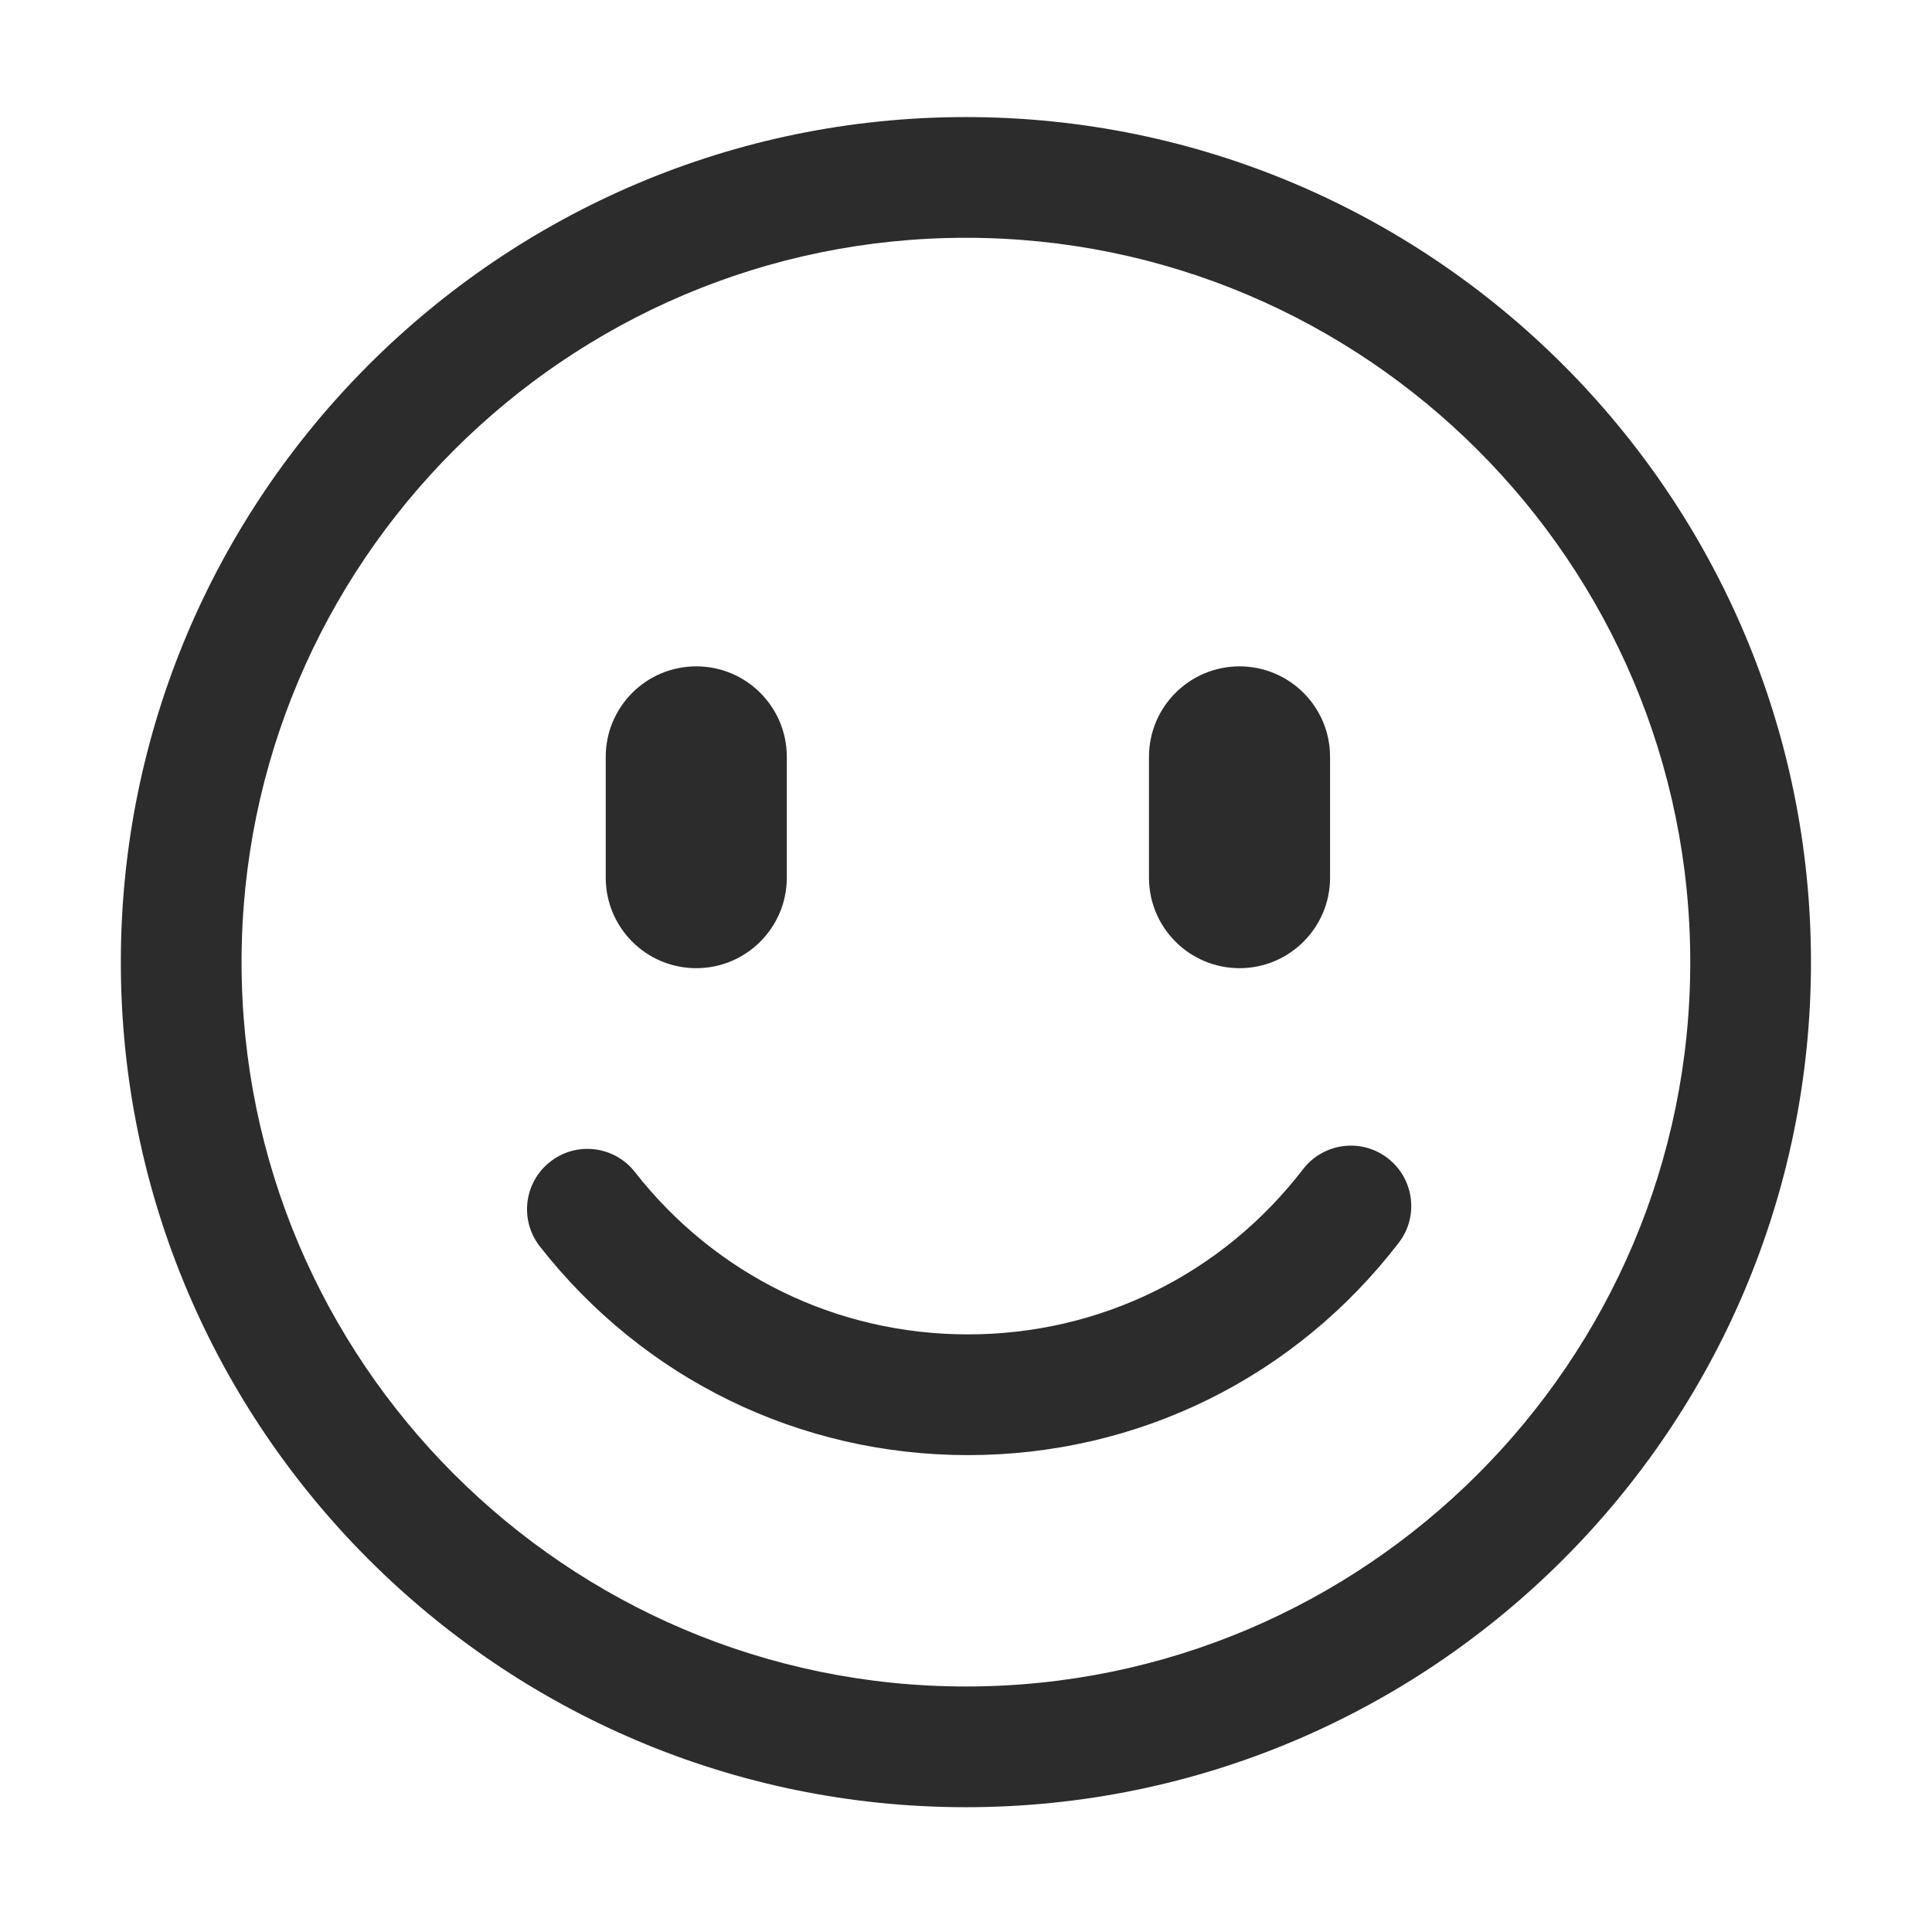
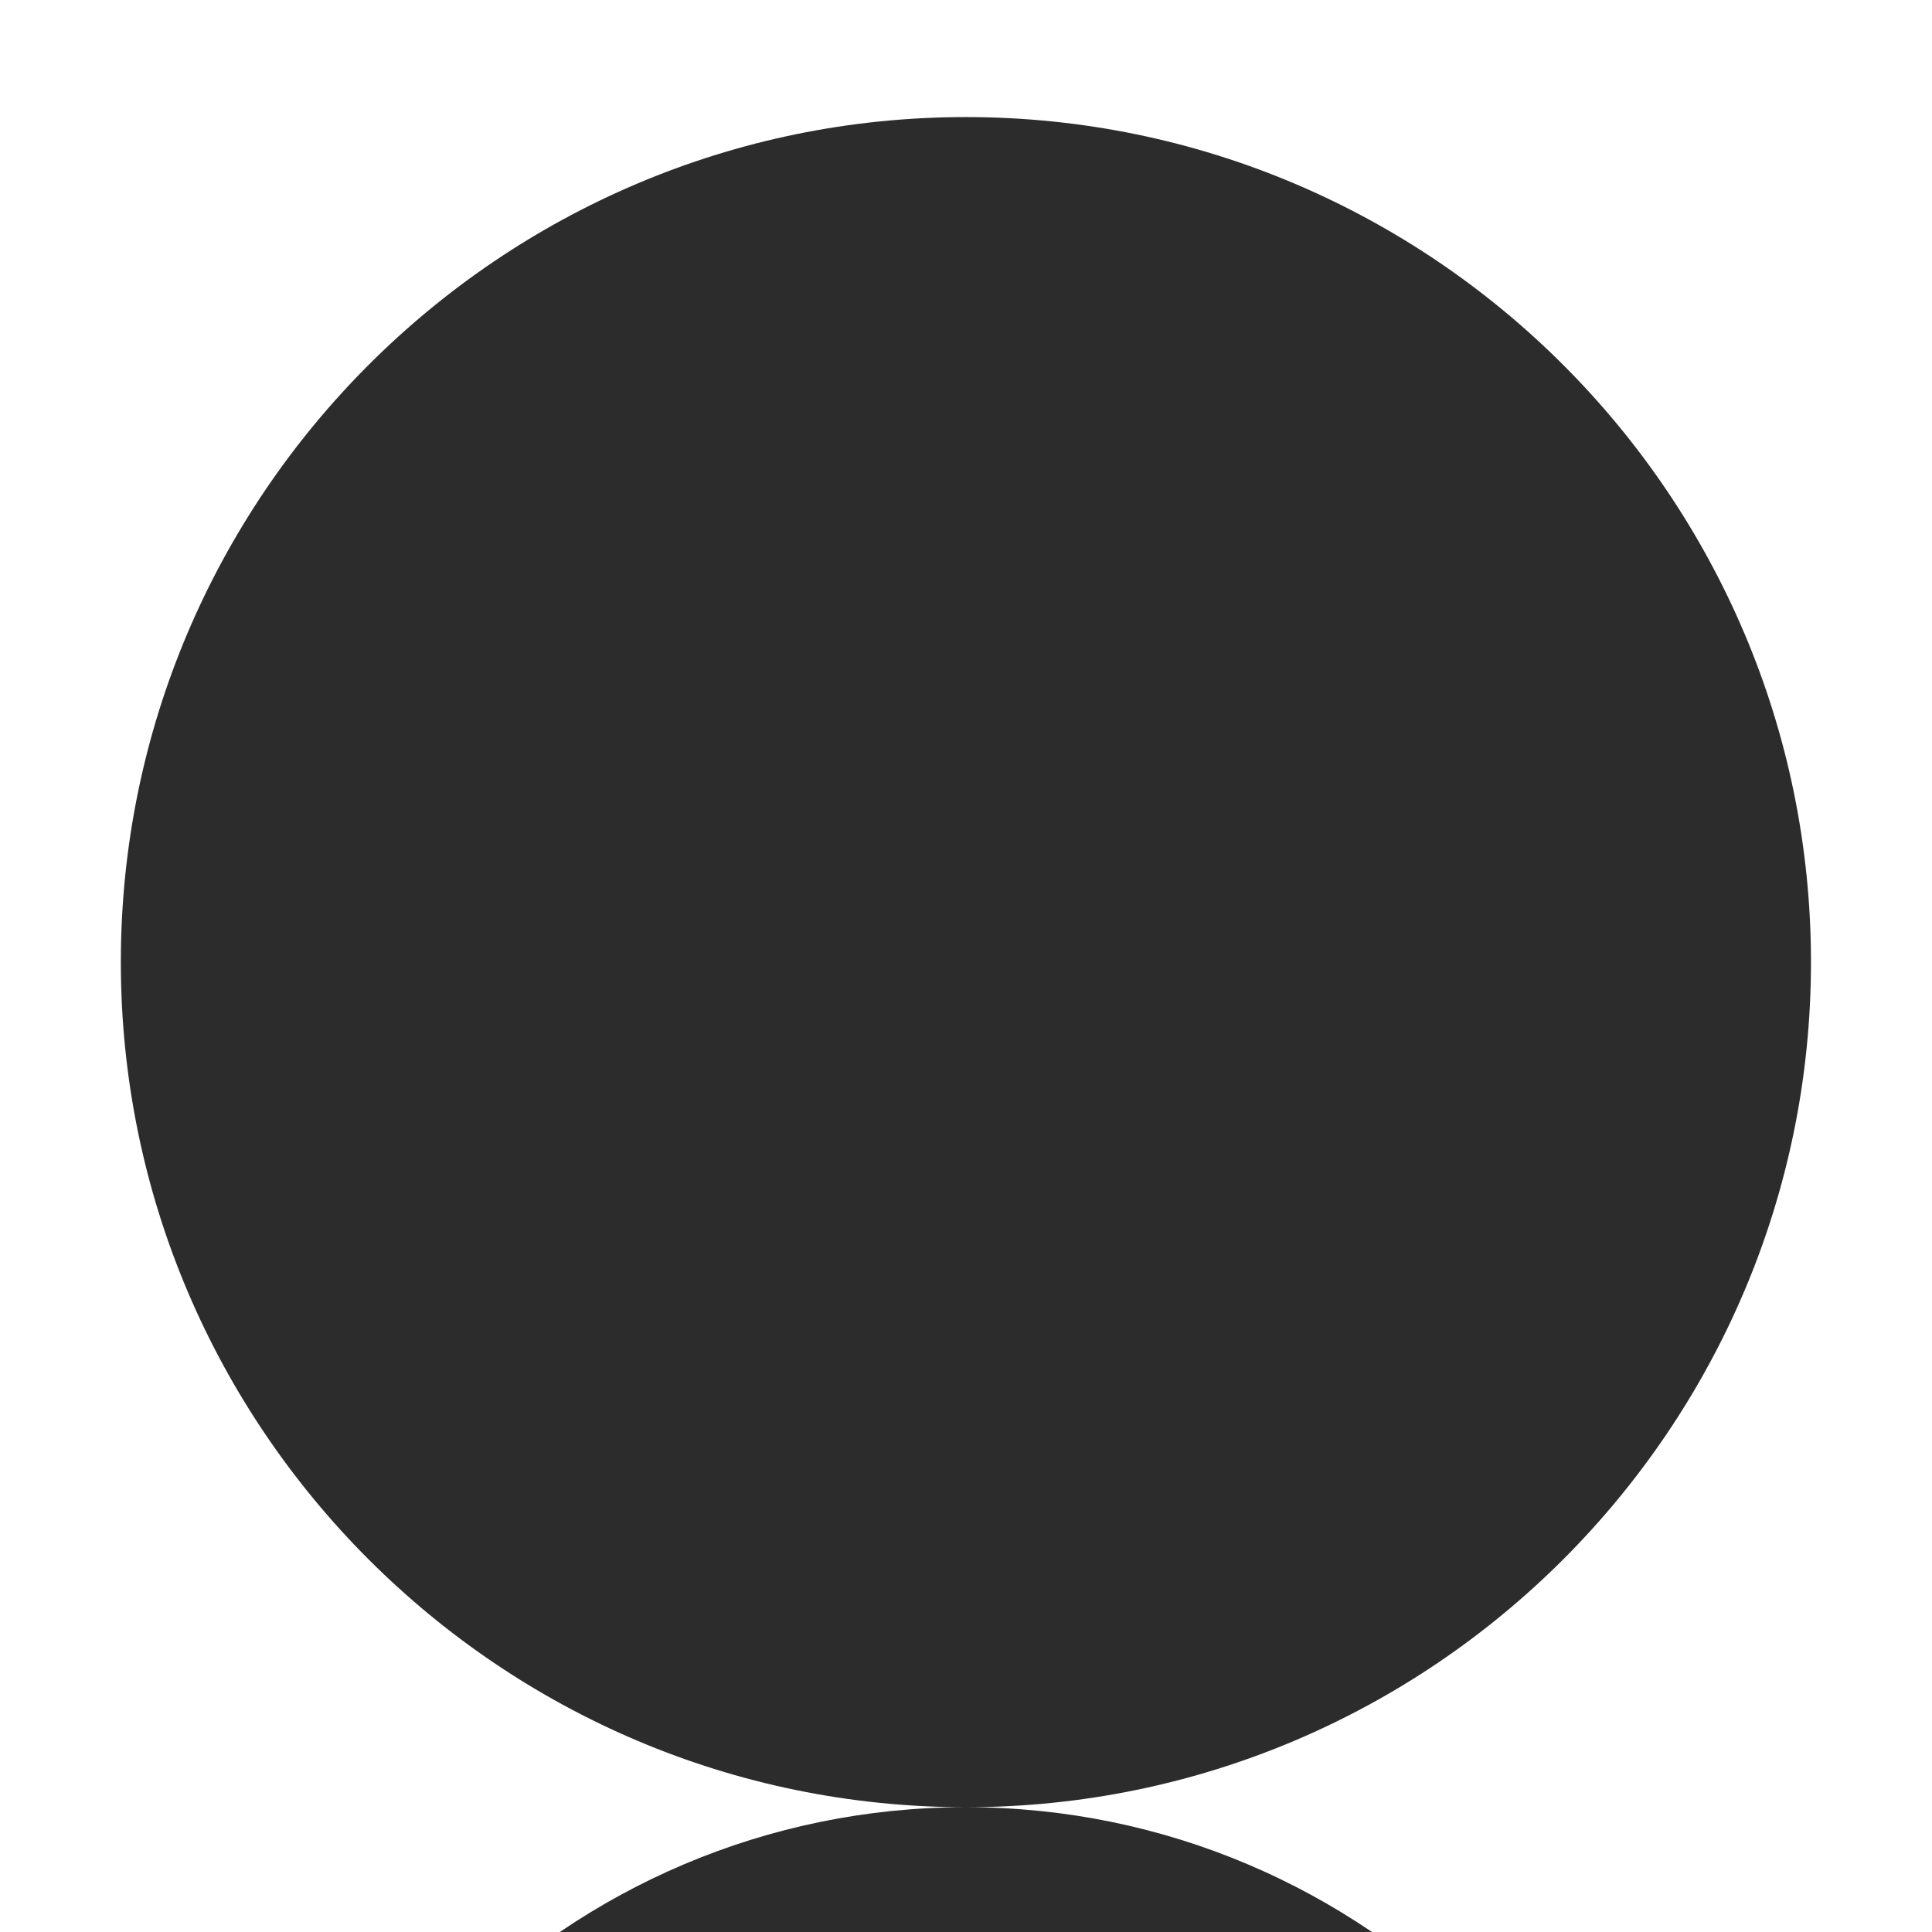
<svg xmlns="http://www.w3.org/2000/svg" t="1565869506581" class="icon" viewBox="0 0 1024 1024" version="1.1" p-id="14476" width="200" height="200">
  <defs>
    <style type="text/css" />
  </defs>
-   <path d="M511.952 957.859c-246.987 0-447.908-200.921-447.908-447.908 0-246.982 200.947-447.903 447.908-447.903 246.956 0 447.902 200.921 447.902 447.903 0.001 246.987-200.92 447.908-447.902 447.908z m0-831.827c-211.704 0-383.92 172.22-383.92 383.92 0 211.703 172.216 383.923 383.92 383.923 211.701 0 383.923-172.22 383.923-383.923-0.003-211.7-172.225-383.92-383.923-383.92z m1.055 645.21c-89.169 0-171.866-40.315-226.866-110.6-10.876-13.92-8.445-34.01 5.476-44.889 13.883-10.91 34.006-8.48 44.916 5.47 42.775 54.677 107.11 86.03 176.474 86.03 70.096 0 134.85-31.895 177.624-87.533 10.786-14.01 30.84-16.667 44.852-5.885 14.014 10.786 16.672 30.875 5.89 44.855-54.997 71.533-138.24 112.552-228.366 112.552zM369.034 513.154c-26.518 0-47.987-21.472-47.987-47.994v-63.984c0-26.526 21.469-47.991 47.987-47.991 26.522 0 47.99 21.465 47.99 47.99v63.985c0 26.496-21.498 47.994-47.99 47.994z m287.938 0c-26.493 0-47.987-21.472-47.987-47.994v-63.984c0-26.526 21.494-47.991 47.987-47.991 26.491 0 47.99 21.465 47.99 47.99v63.985c0 26.496-21.499 47.994-47.99 47.994z m0 0" p-id="14477" fill="#2c2c2c" />
+   <path d="M511.952 957.859c-246.987 0-447.908-200.921-447.908-447.908 0-246.982 200.947-447.903 447.908-447.903 246.956 0 447.902 200.921 447.902 447.903 0.001 246.987-200.92 447.908-447.902 447.908z c-211.704 0-383.92 172.22-383.92 383.92 0 211.703 172.216 383.923 383.92 383.923 211.701 0 383.923-172.22 383.923-383.923-0.003-211.7-172.225-383.92-383.923-383.92z m1.055 645.21c-89.169 0-171.866-40.315-226.866-110.6-10.876-13.92-8.445-34.01 5.476-44.889 13.883-10.91 34.006-8.48 44.916 5.47 42.775 54.677 107.11 86.03 176.474 86.03 70.096 0 134.85-31.895 177.624-87.533 10.786-14.01 30.84-16.667 44.852-5.885 14.014 10.786 16.672 30.875 5.89 44.855-54.997 71.533-138.24 112.552-228.366 112.552zM369.034 513.154c-26.518 0-47.987-21.472-47.987-47.994v-63.984c0-26.526 21.469-47.991 47.987-47.991 26.522 0 47.99 21.465 47.99 47.99v63.985c0 26.496-21.498 47.994-47.99 47.994z m287.938 0c-26.493 0-47.987-21.472-47.987-47.994v-63.984c0-26.526 21.494-47.991 47.987-47.991 26.491 0 47.99 21.465 47.99 47.99v63.985c0 26.496-21.499 47.994-47.99 47.994z m0 0" p-id="14477" fill="#2c2c2c" />
</svg>